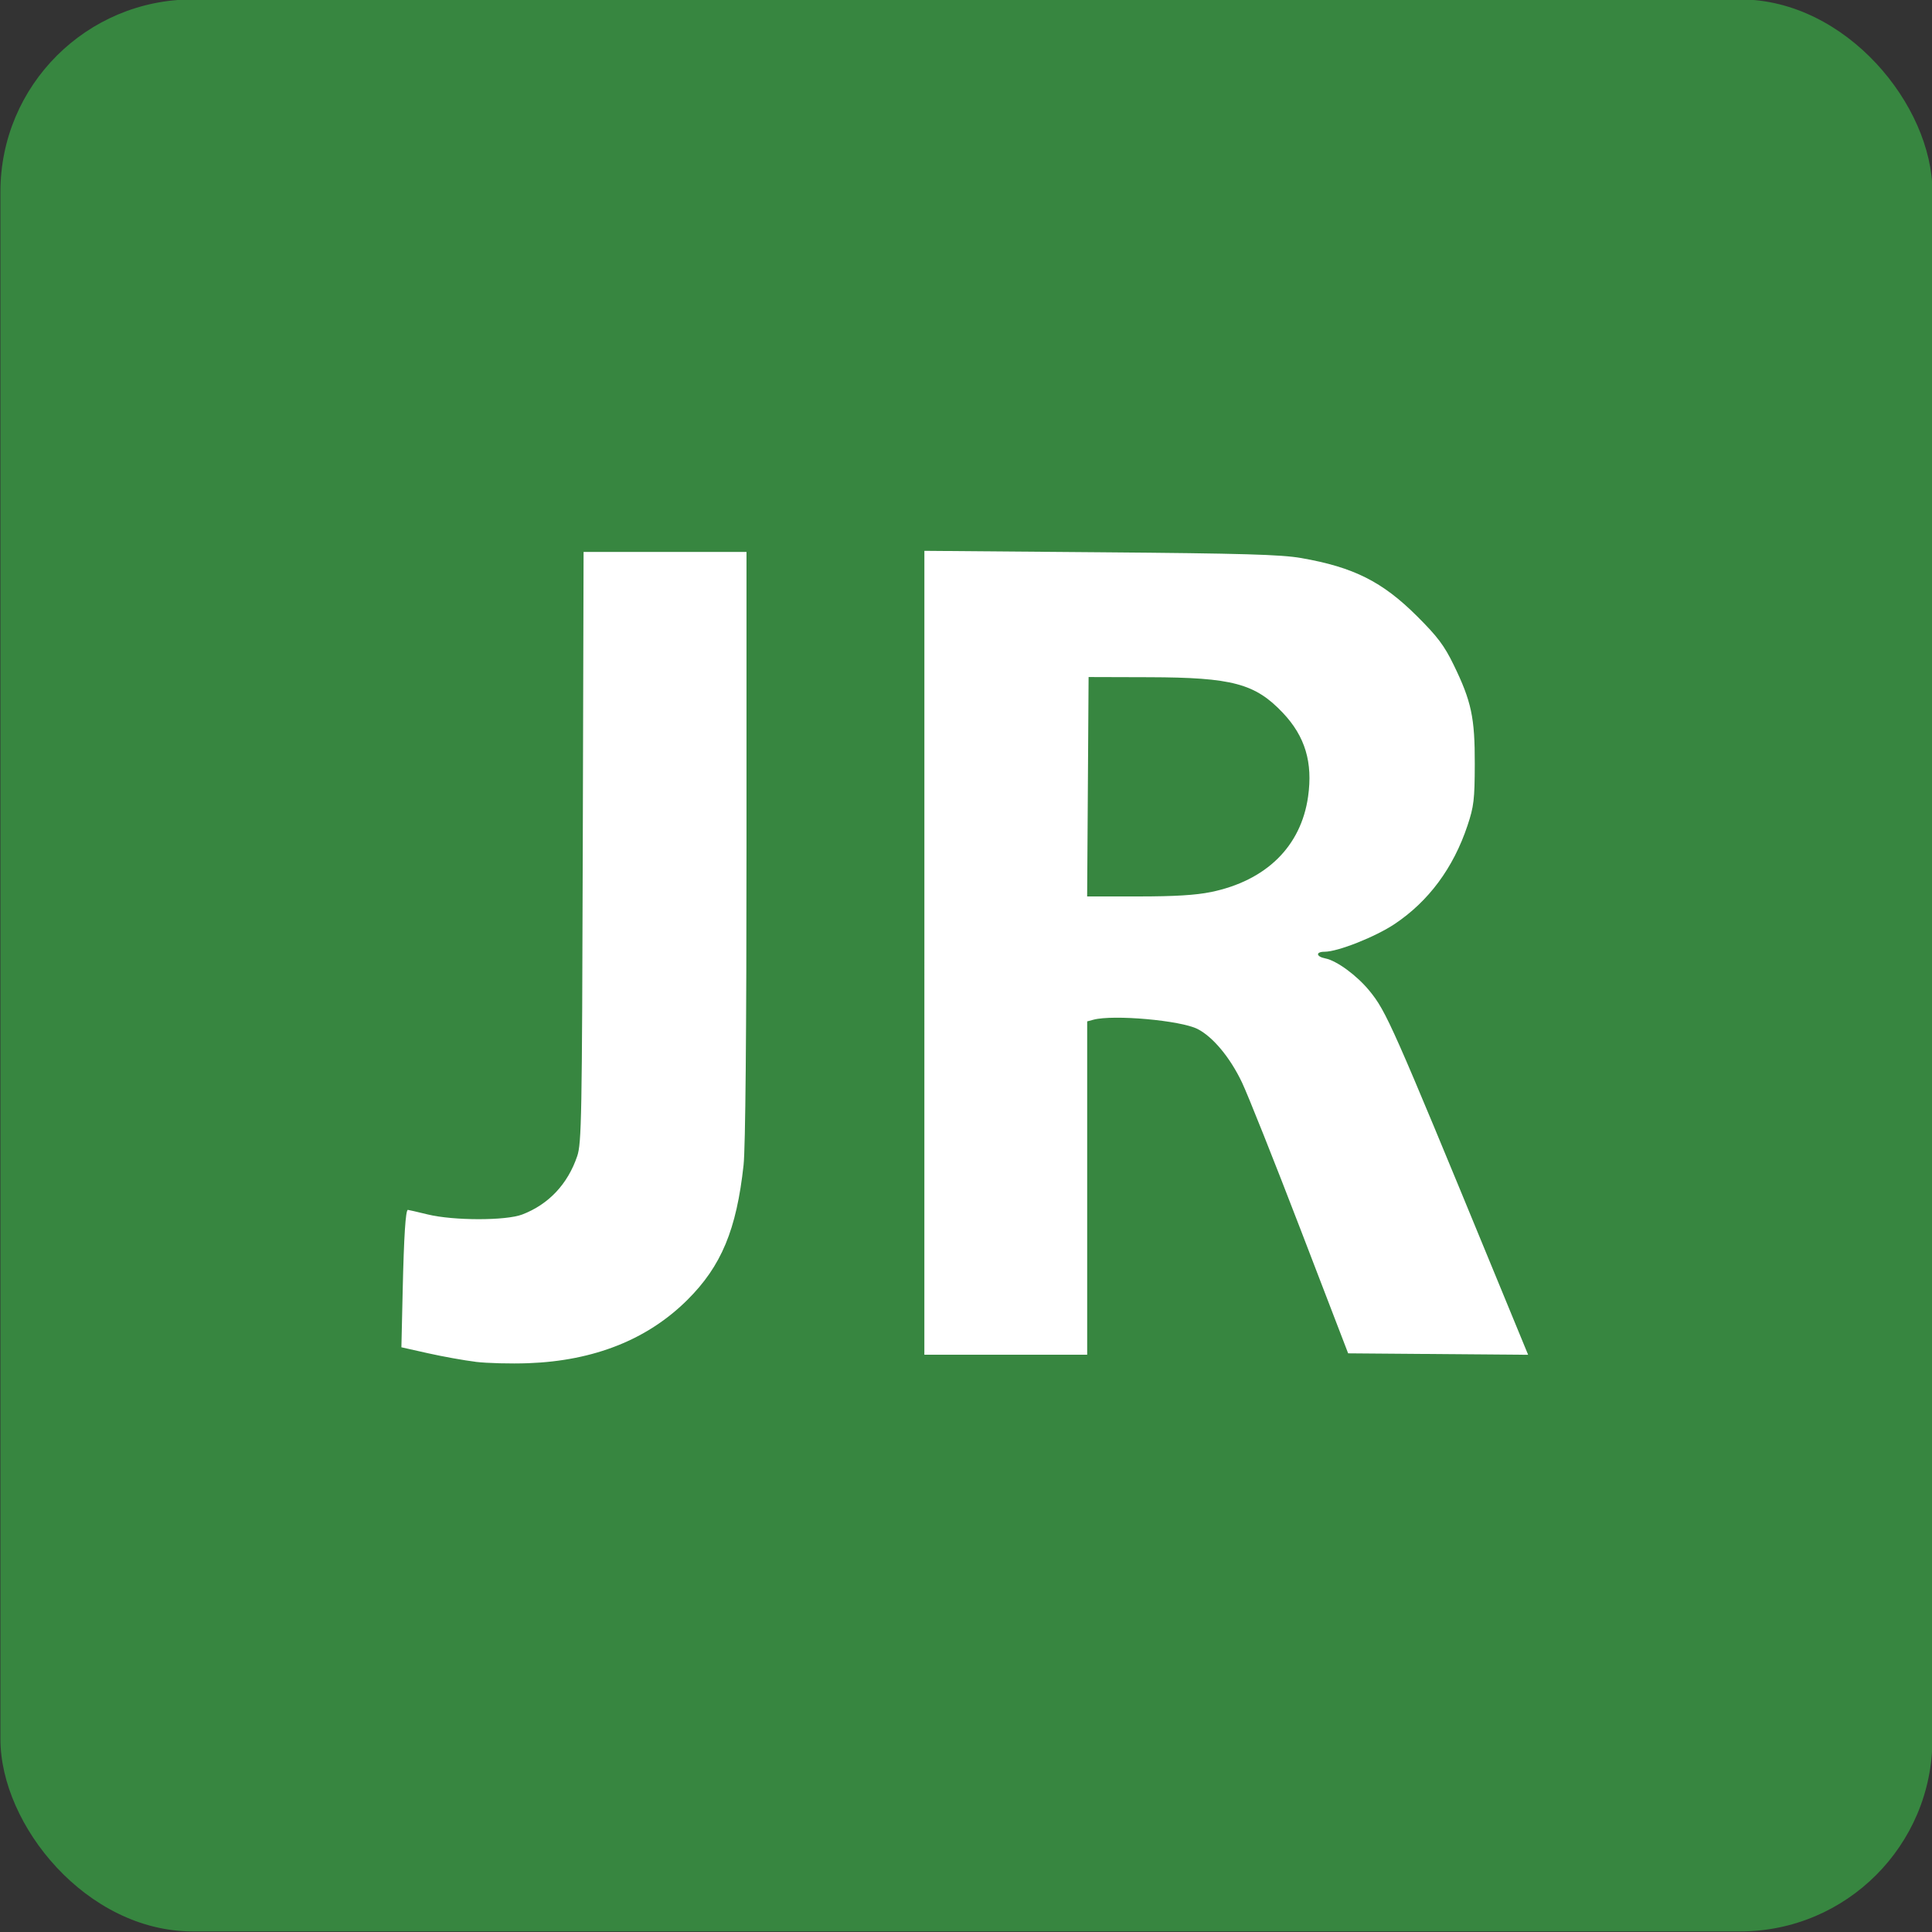
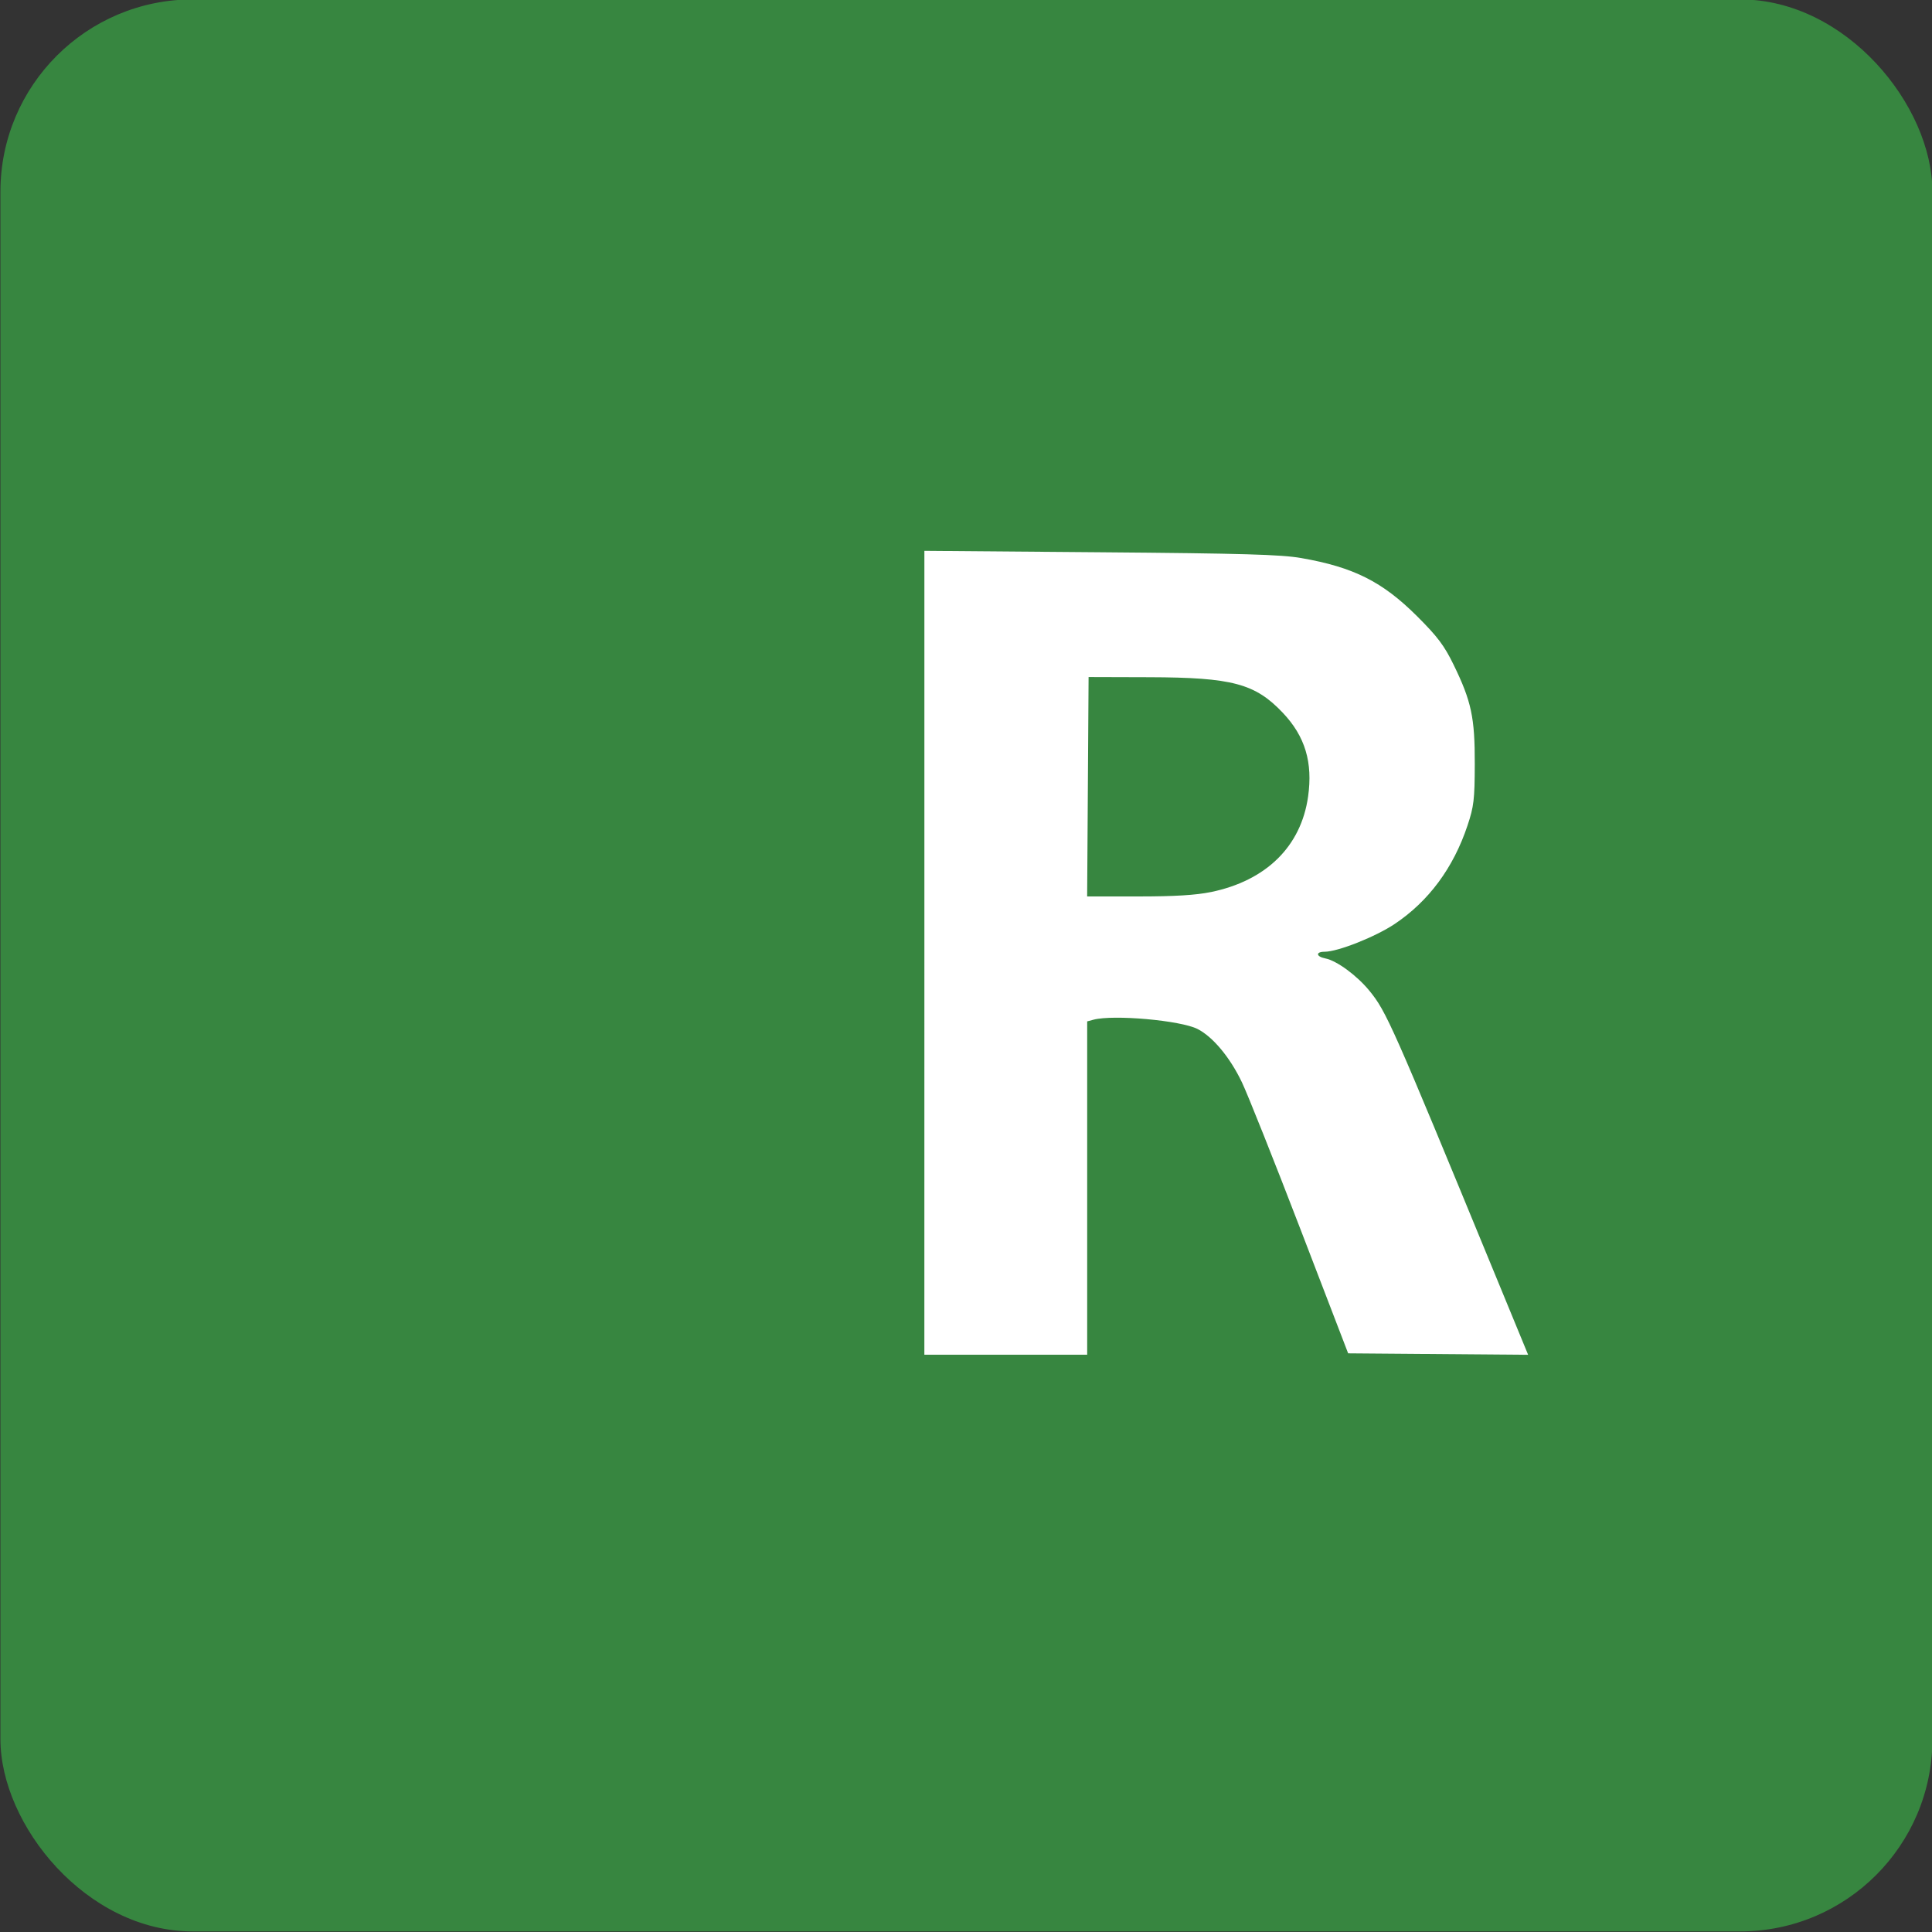
<svg xmlns="http://www.w3.org/2000/svg" width="1e3" height="1e3" version="1.1" viewBox="0 0 264.6 264.6">
  <rect x="0" y="0" width="264.6" height="264.6" fill="#333333" stroke="none" />
  <title>JR line symbol</title>
  <g transform="translate(0 -32.42)">
    <rect x=".058" y="32.34" width="264.6" height="264.6" ry="26.34" style="fill:#378640;stroke-width:.563" />
-     <path transform="matrix(.265 0 0 .265 0 32.42)" d="m245.8 703.8c-5.893-0.718-16.93-2.699-24.53-4.402l-13.82-3.097 0.667-29.44c0.636-28.08 1.508-41.58 2.683-41.58 0.296 0 4.917 1.066 10.27 2.369 13.34 3.247 40.36 3.262 48.82 0.028 13.63-5.211 23.5-15.68 28.41-30.13 2.266-6.669 2.502-19.71 2.885-159.8l0.417-152.5h84.2v151.5c0 97.07-0.544 156.5-1.515 165.4-3.647 33.4-11.49 52.21-29.05 69.67-20.58 20.47-48.24 31.47-82.23 32.71-9.071 0.331-21.31 0.014-27.21-0.704z" style="fill:#fff;stroke-width:1.429" />
    <path d="m126.6 162.9v-55.04l24.1 0.197c19.51 0.159 24.74 0.31 27.5 0.79 7.186 1.252 11.13 3.234 15.89 7.981 2.787 2.779 3.709 4.004 4.986 6.623 2.445 5.014 2.921 7.247 2.904 13.61-0.013 4.869-0.124 5.809-0.996 8.421-1.934 5.798-5.307 10.36-9.97 13.48-2.637 1.764-7.79 3.806-9.603 3.806-1.248 0-1.179 0.663 0.095 0.913 1.567 0.306 4.327 2.332 6.049 4.437 2.313 2.828 3.113 4.634 17.02 38.41l4.712 11.44-24.65-0.199-6.535-17.01c-3.594-9.355-7.2-18.4-8.013-20.11-1.626-3.406-3.974-6.229-6.072-7.299-2.317-1.182-11.54-2.004-14.27-1.272l-0.85 0.228v45.65h-22.3zm39.23-8.303c7.581-1.564 12.35-6.245 13.32-13.07 0.665-4.695-0.404-8.251-3.445-11.47-3.8-4.018-6.928-4.854-18.3-4.888l-8.315-0.025-0.198 30.05h7.013c4.938 0 7.875-0.178 9.926-0.601z" style="fill:#fff;stroke-width:.378" />
  </g>
</svg>